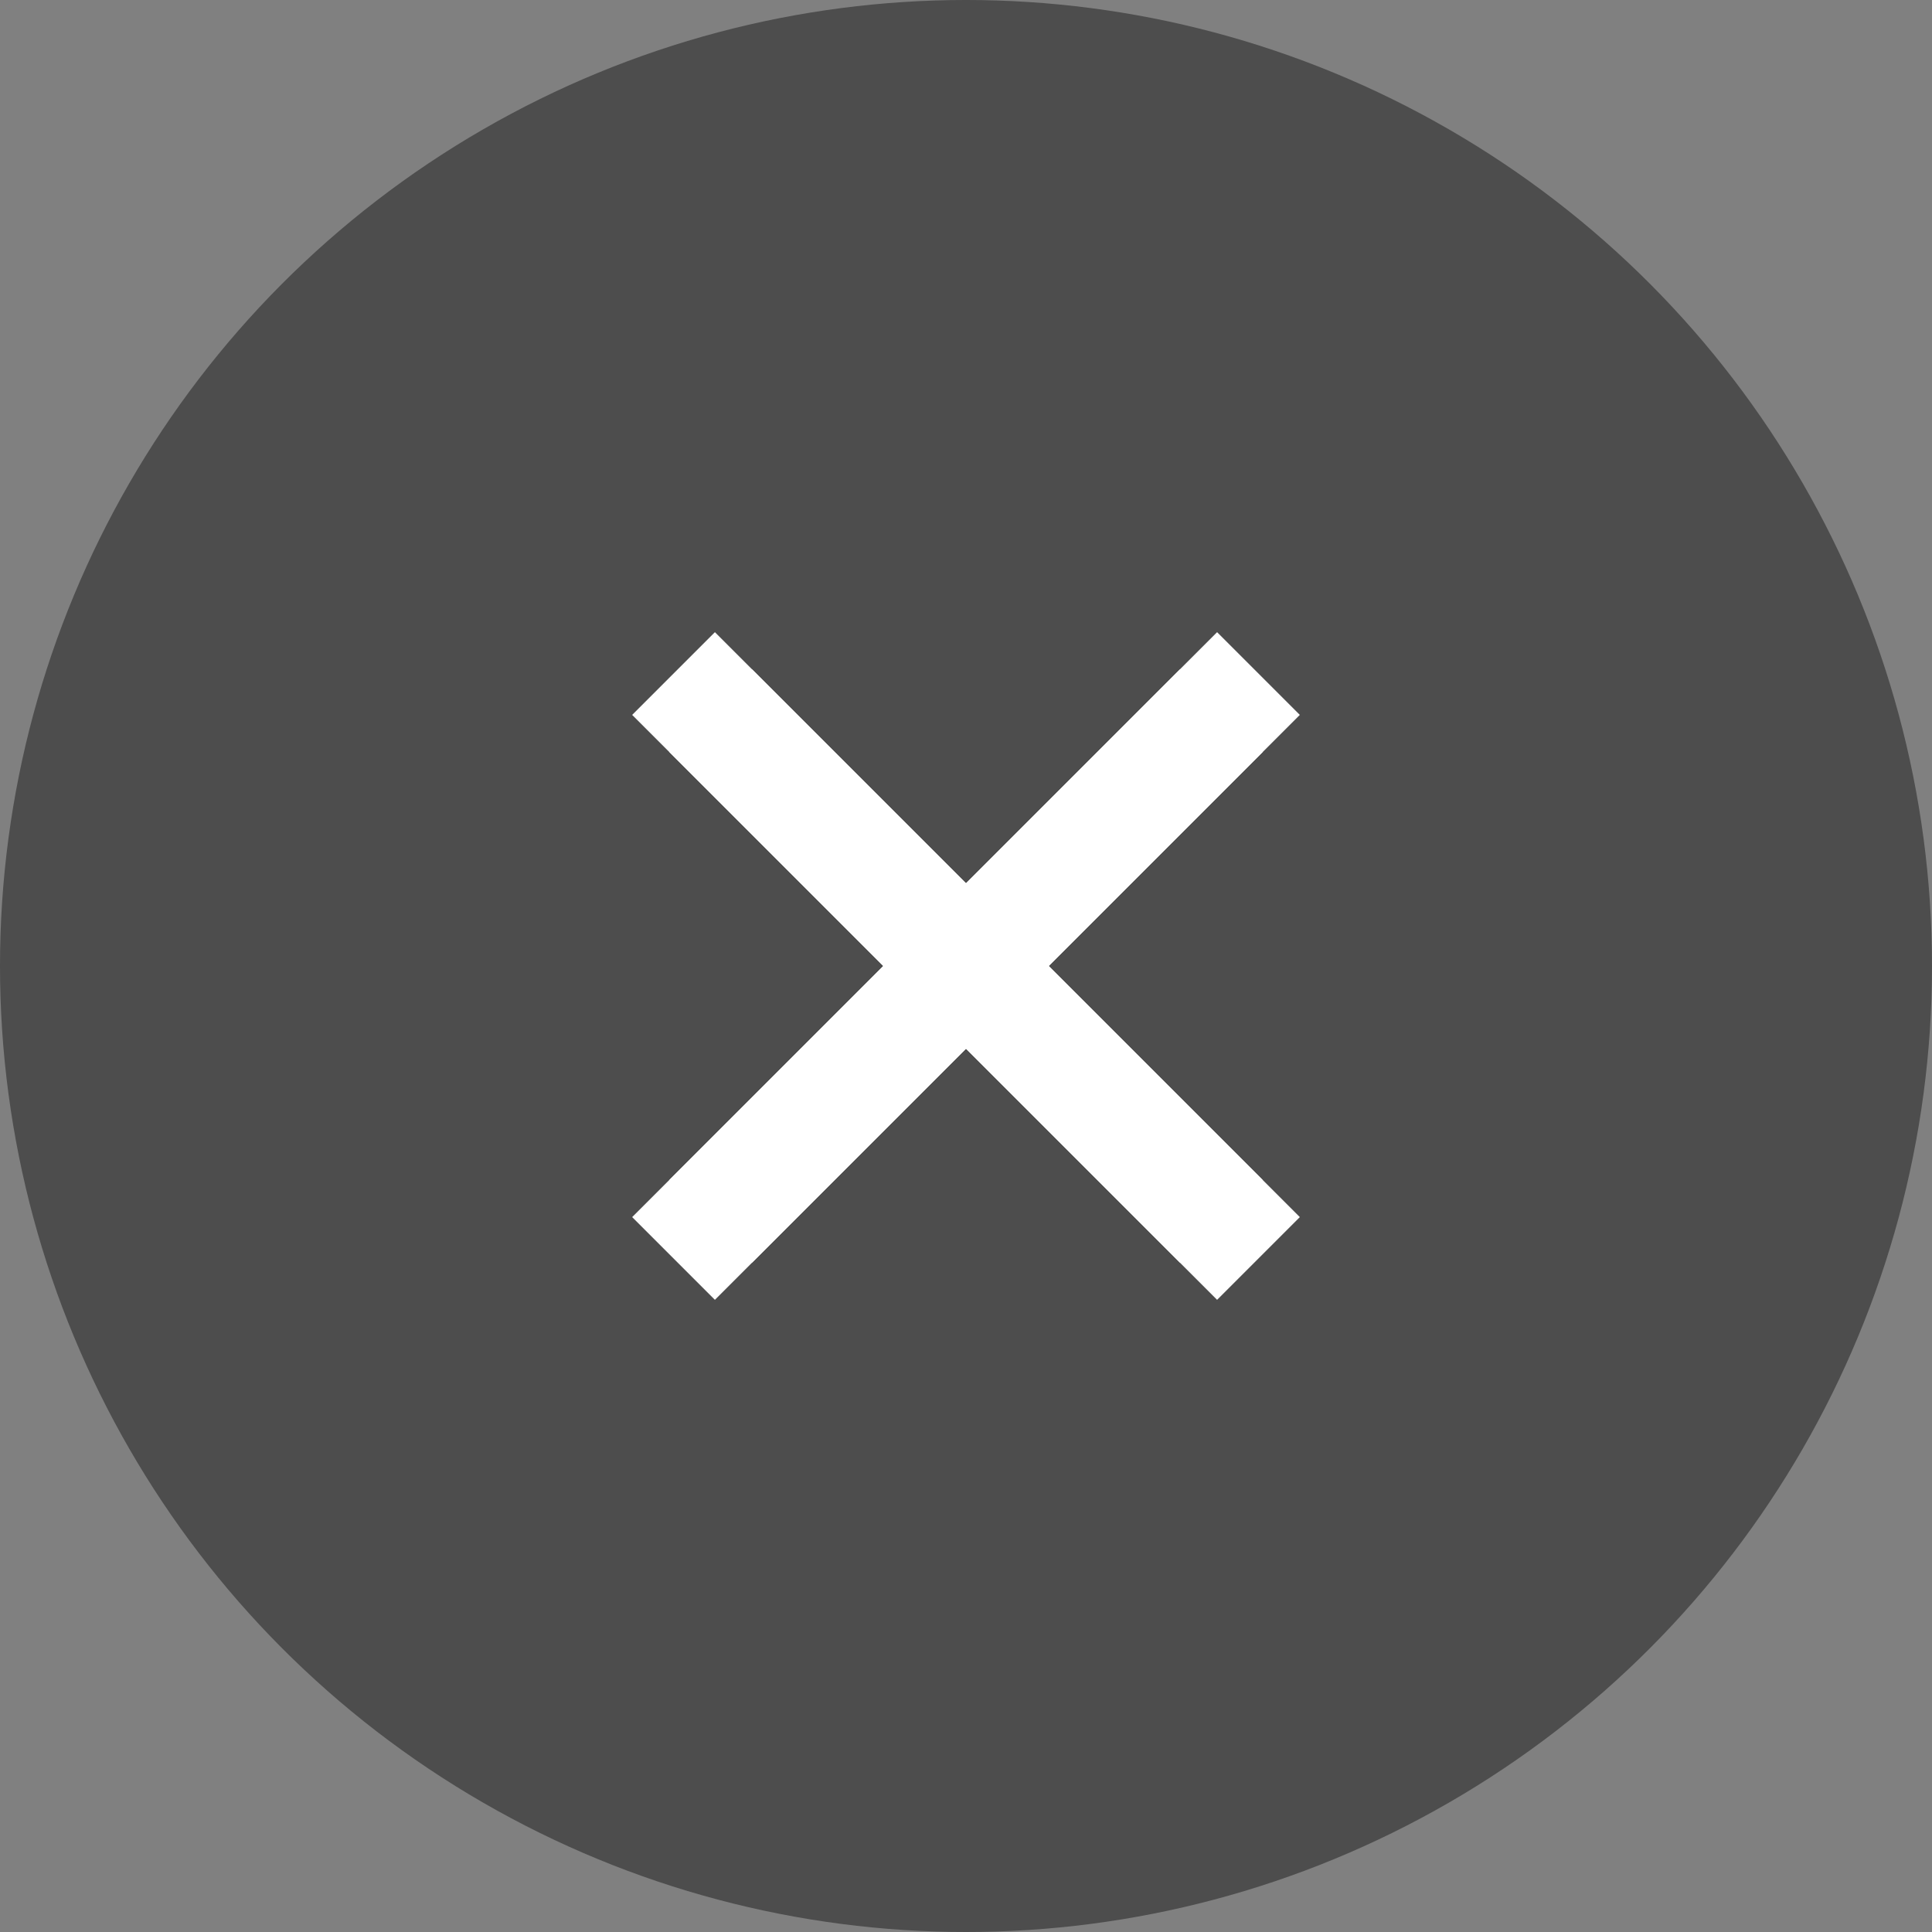
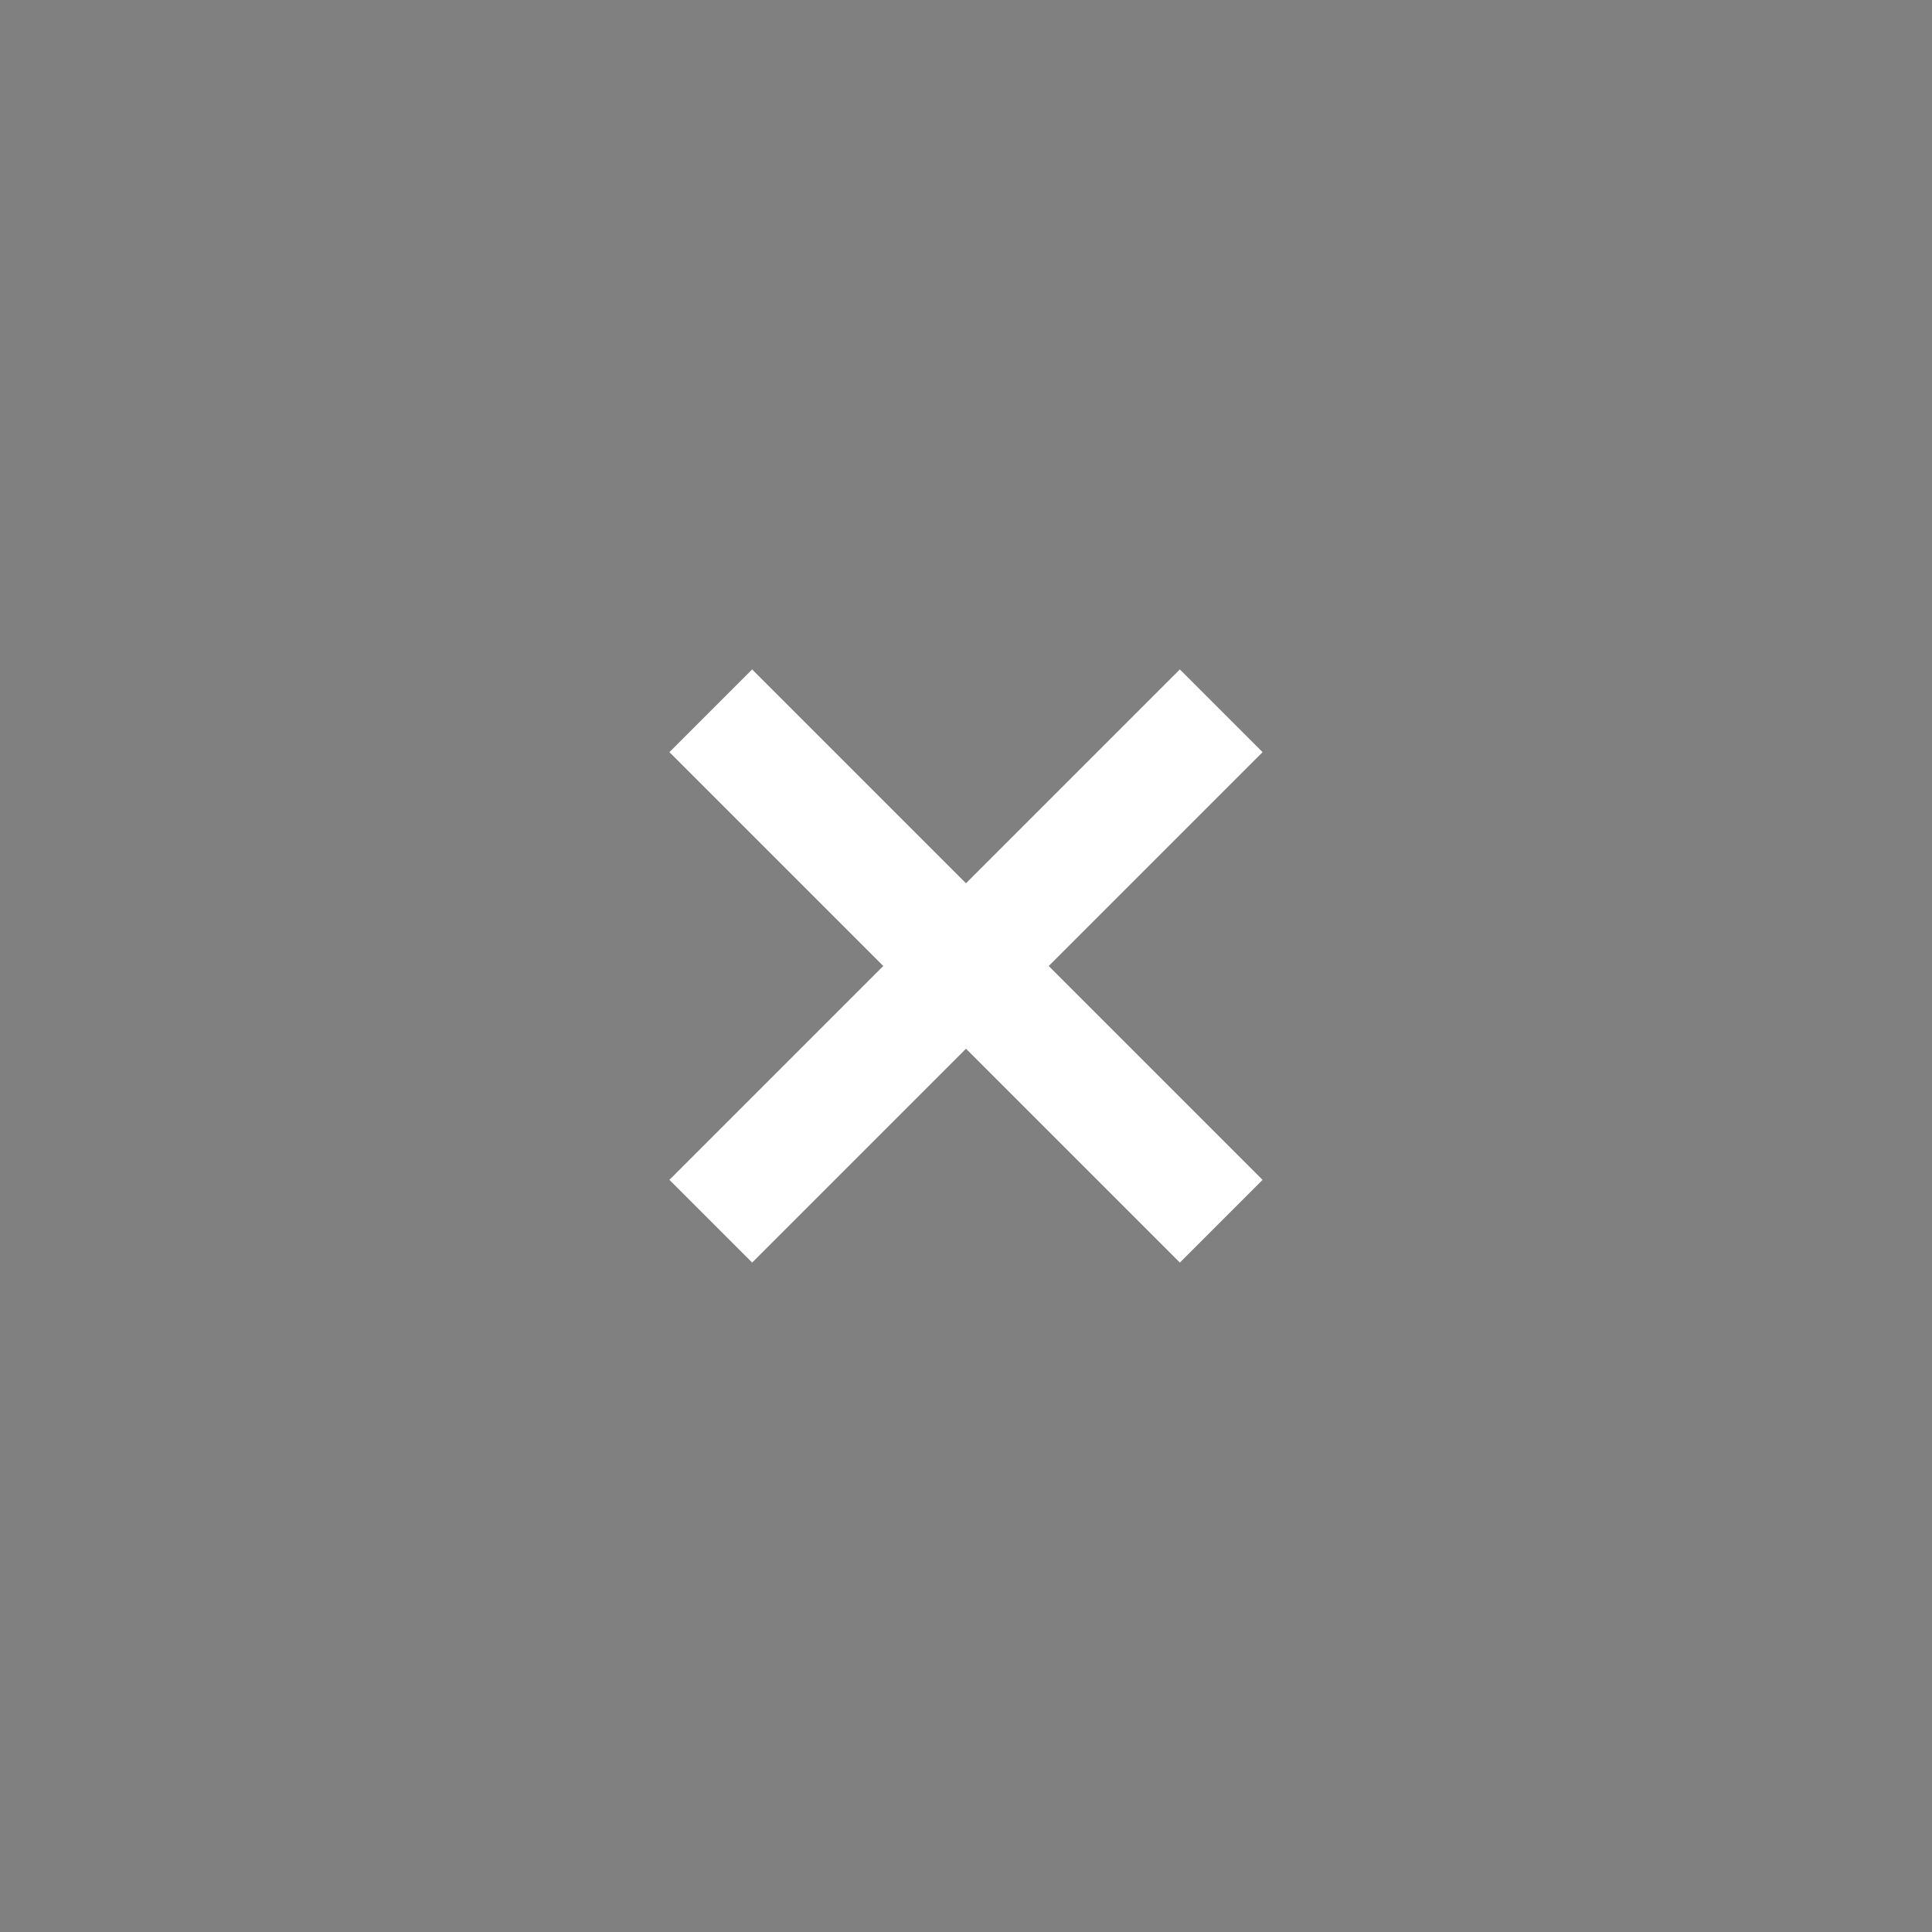
<svg xmlns="http://www.w3.org/2000/svg" width="32" height="32" viewBox="0 0 32 32">
  <rect x="0" y="0" width="32" height="32" fill="#808080" stroke="none" />
  <g fill="none" fill-rule="evenodd">
    <g>
-       <circle fill="#000" opacity=".4" cx="16" cy="16" r="16" />
      <path d="m11.773 11.773 8.454 8.454m0-8.454-8.454 8.454" stroke="#FFF" stroke-width="1.938" />
    </g>
-     <path d="m11.156 11.156 9.688 9.688m0-9.688-9.688 9.688" stroke="#FFF" stroke-width="1.938" />
  </g>
</svg>